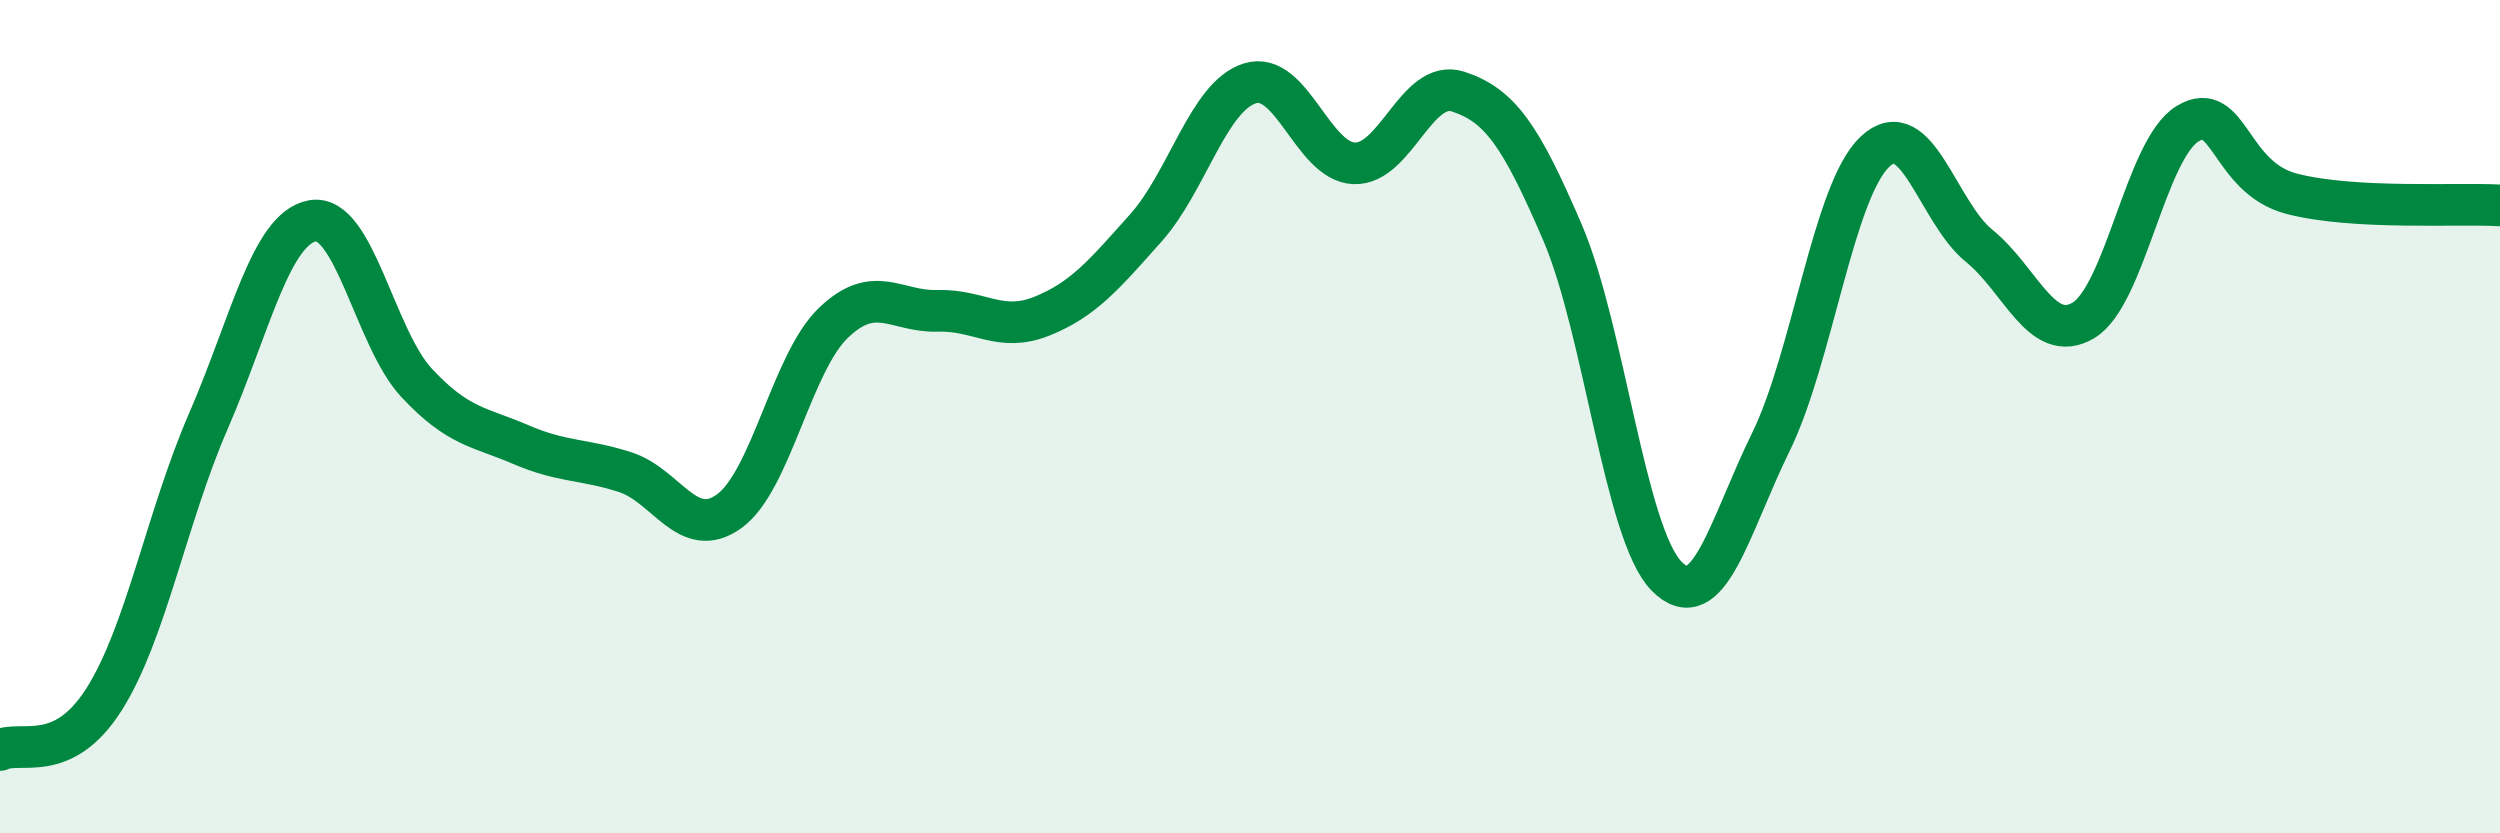
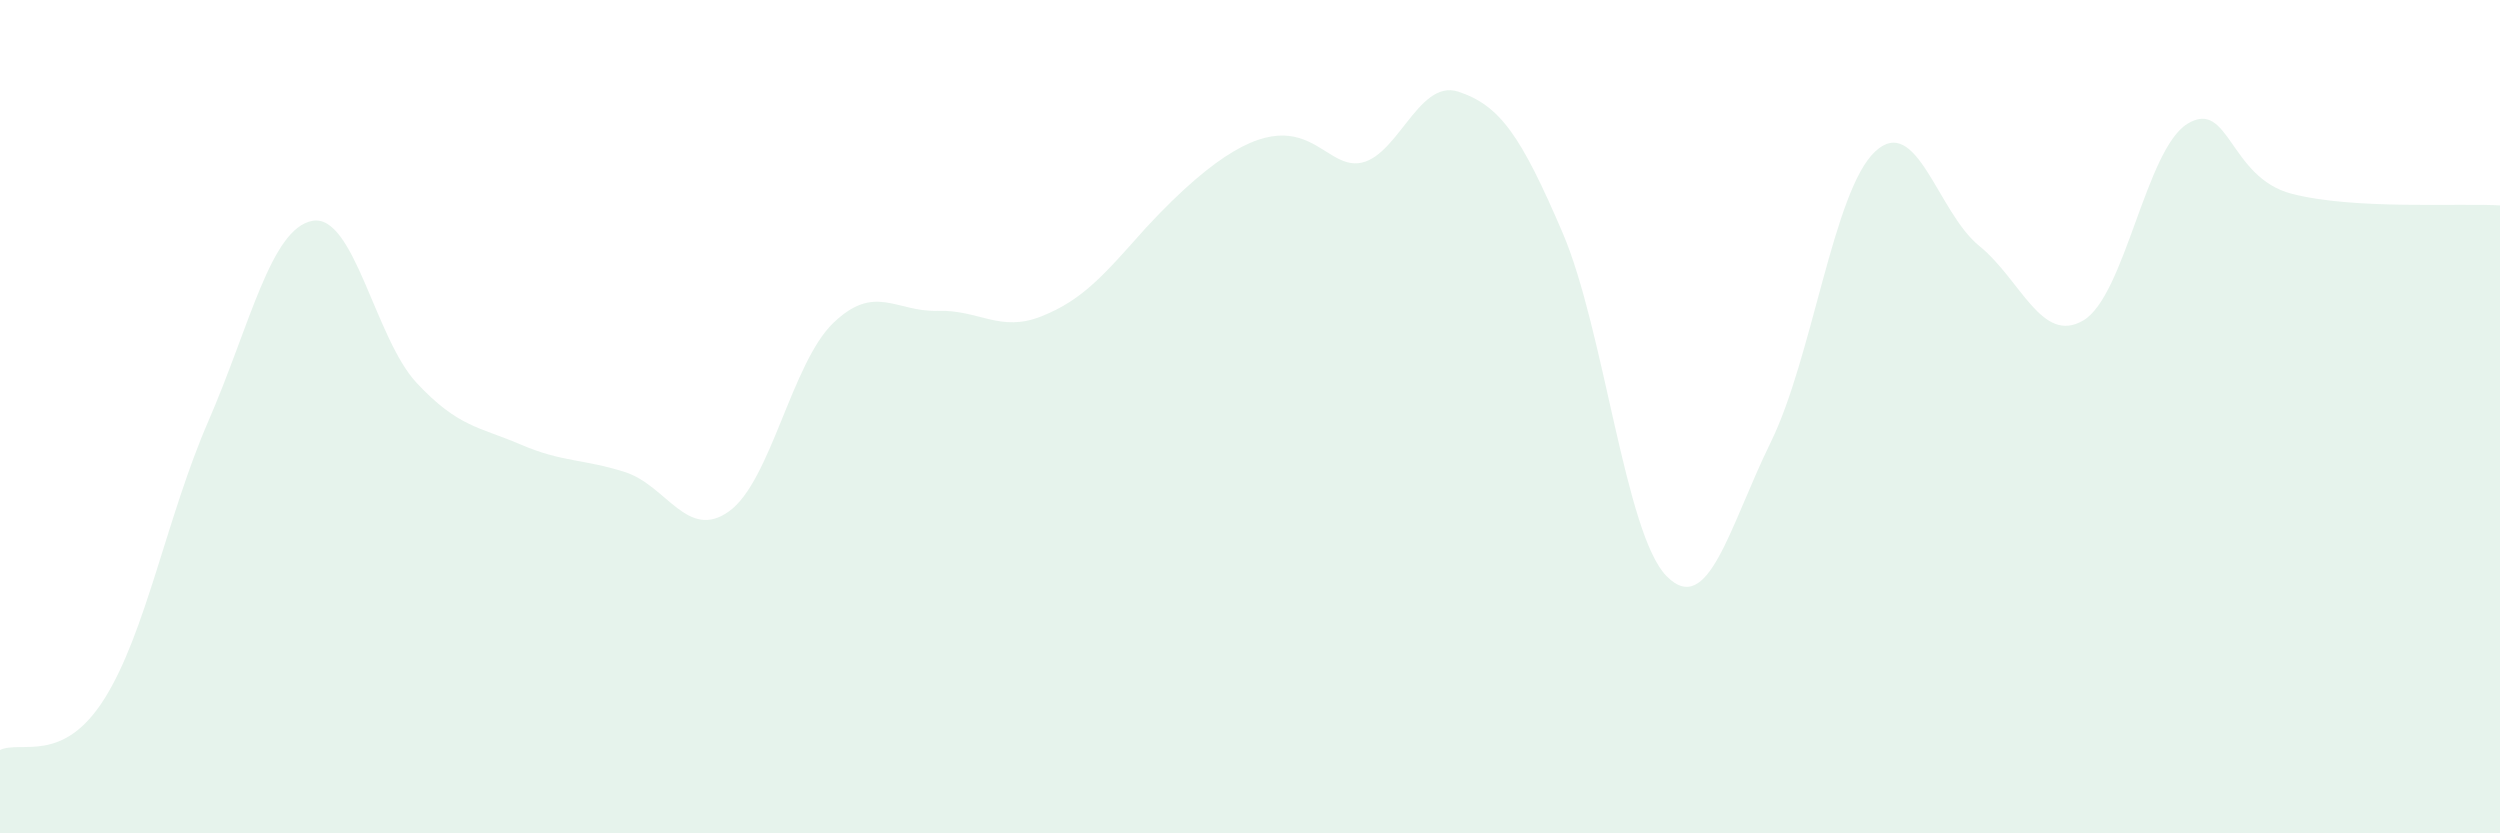
<svg xmlns="http://www.w3.org/2000/svg" width="60" height="20" viewBox="0 0 60 20">
-   <path d="M 0,18 C 0.5,17.76 1.5,18.36 2.5,16.78 C 3.5,15.2 4,12.41 5,10.11 C 6,7.81 6.5,5.48 7.5,5.3 C 8.5,5.12 9,8.12 10,9.19 C 11,10.26 11.5,10.24 12.5,10.67 C 13.5,11.1 14,11.01 15,11.33 C 16,11.65 16.5,12.99 17.5,12.27 C 18.5,11.55 19,8.71 20,7.75 C 21,6.79 21.5,7.49 22.5,7.46 C 23.5,7.43 24,7.99 25,7.59 C 26,7.19 26.5,6.59 27.5,5.47 C 28.5,4.35 29,2.31 30,2 C 31,1.69 31.5,3.88 32.5,3.92 C 33.5,3.96 34,1.87 35,2.2 C 36,2.53 36.5,3.25 37.5,5.58 C 38.5,7.91 39,12.82 40,13.83 C 41,14.84 41.5,12.65 42.5,10.61 C 43.5,8.57 44,4.58 45,3.64 C 46,2.7 46.5,5.09 47.5,5.9 C 48.5,6.71 49,8.28 50,7.69 C 51,7.1 51.5,3.58 52.5,2.97 C 53.5,2.36 53.5,4.26 55,4.65 C 56.5,5.04 59,4.87 60,4.93L60 20L0 20Z" fill="#008740" opacity="0.1" stroke-linecap="round" stroke-linejoin="round" />
-   <path d="M 0,18 C 0.5,17.76 1.5,18.36 2.5,16.78 C 3.5,15.2 4,12.41 5,10.11 C 6,7.81 6.5,5.48 7.5,5.3 C 8.5,5.12 9,8.12 10,9.19 C 11,10.26 11.5,10.24 12.5,10.67 C 13.5,11.1 14,11.01 15,11.33 C 16,11.65 16.5,12.99 17.5,12.27 C 18.5,11.55 19,8.71 20,7.75 C 21,6.79 21.5,7.49 22.5,7.46 C 23.5,7.43 24,7.99 25,7.59 C 26,7.19 26.5,6.59 27.5,5.47 C 28.5,4.35 29,2.31 30,2 C 31,1.69 31.5,3.88 32.5,3.92 C 33.5,3.96 34,1.87 35,2.2 C 36,2.53 36.5,3.25 37.5,5.58 C 38.5,7.91 39,12.82 40,13.83 C 41,14.84 41.5,12.65 42.5,10.61 C 43.5,8.57 44,4.58 45,3.64 C 46,2.7 46.5,5.09 47.5,5.9 C 48.5,6.71 49,8.28 50,7.69 C 51,7.1 51.5,3.58 52.5,2.97 C 53.5,2.36 53.5,4.26 55,4.65 C 56.5,5.04 59,4.87 60,4.93" stroke="#008740" stroke-width="1" fill="none" stroke-linecap="round" stroke-linejoin="round" />
+   <path d="M 0,18 C 0.5,17.76 1.5,18.36 2.5,16.78 C 3.5,15.2 4,12.41 5,10.11 C 6,7.81 6.5,5.48 7.5,5.3 C 8.5,5.12 9,8.12 10,9.19 C 11,10.26 11.5,10.24 12.5,10.67 C 13.5,11.1 14,11.01 15,11.33 C 16,11.65 16.5,12.99 17.5,12.27 C 18.5,11.55 19,8.71 20,7.75 C 21,6.79 21.5,7.49 22.5,7.46 C 23.5,7.43 24,7.99 25,7.59 C 26,7.19 26.5,6.59 27.5,5.47 C 31,1.69 31.5,3.88 32.5,3.92 C 33.5,3.96 34,1.87 35,2.2 C 36,2.53 36.5,3.25 37.5,5.58 C 38.5,7.91 39,12.82 40,13.83 C 41,14.84 41.5,12.65 42.5,10.61 C 43.5,8.57 44,4.58 45,3.64 C 46,2.7 46.5,5.09 47.5,5.9 C 48.5,6.71 49,8.28 50,7.69 C 51,7.1 51.5,3.58 52.5,2.97 C 53.5,2.36 53.5,4.26 55,4.65 C 56.5,5.04 59,4.87 60,4.93L60 20L0 20Z" fill="#008740" opacity="0.1" stroke-linecap="round" stroke-linejoin="round" />
</svg>